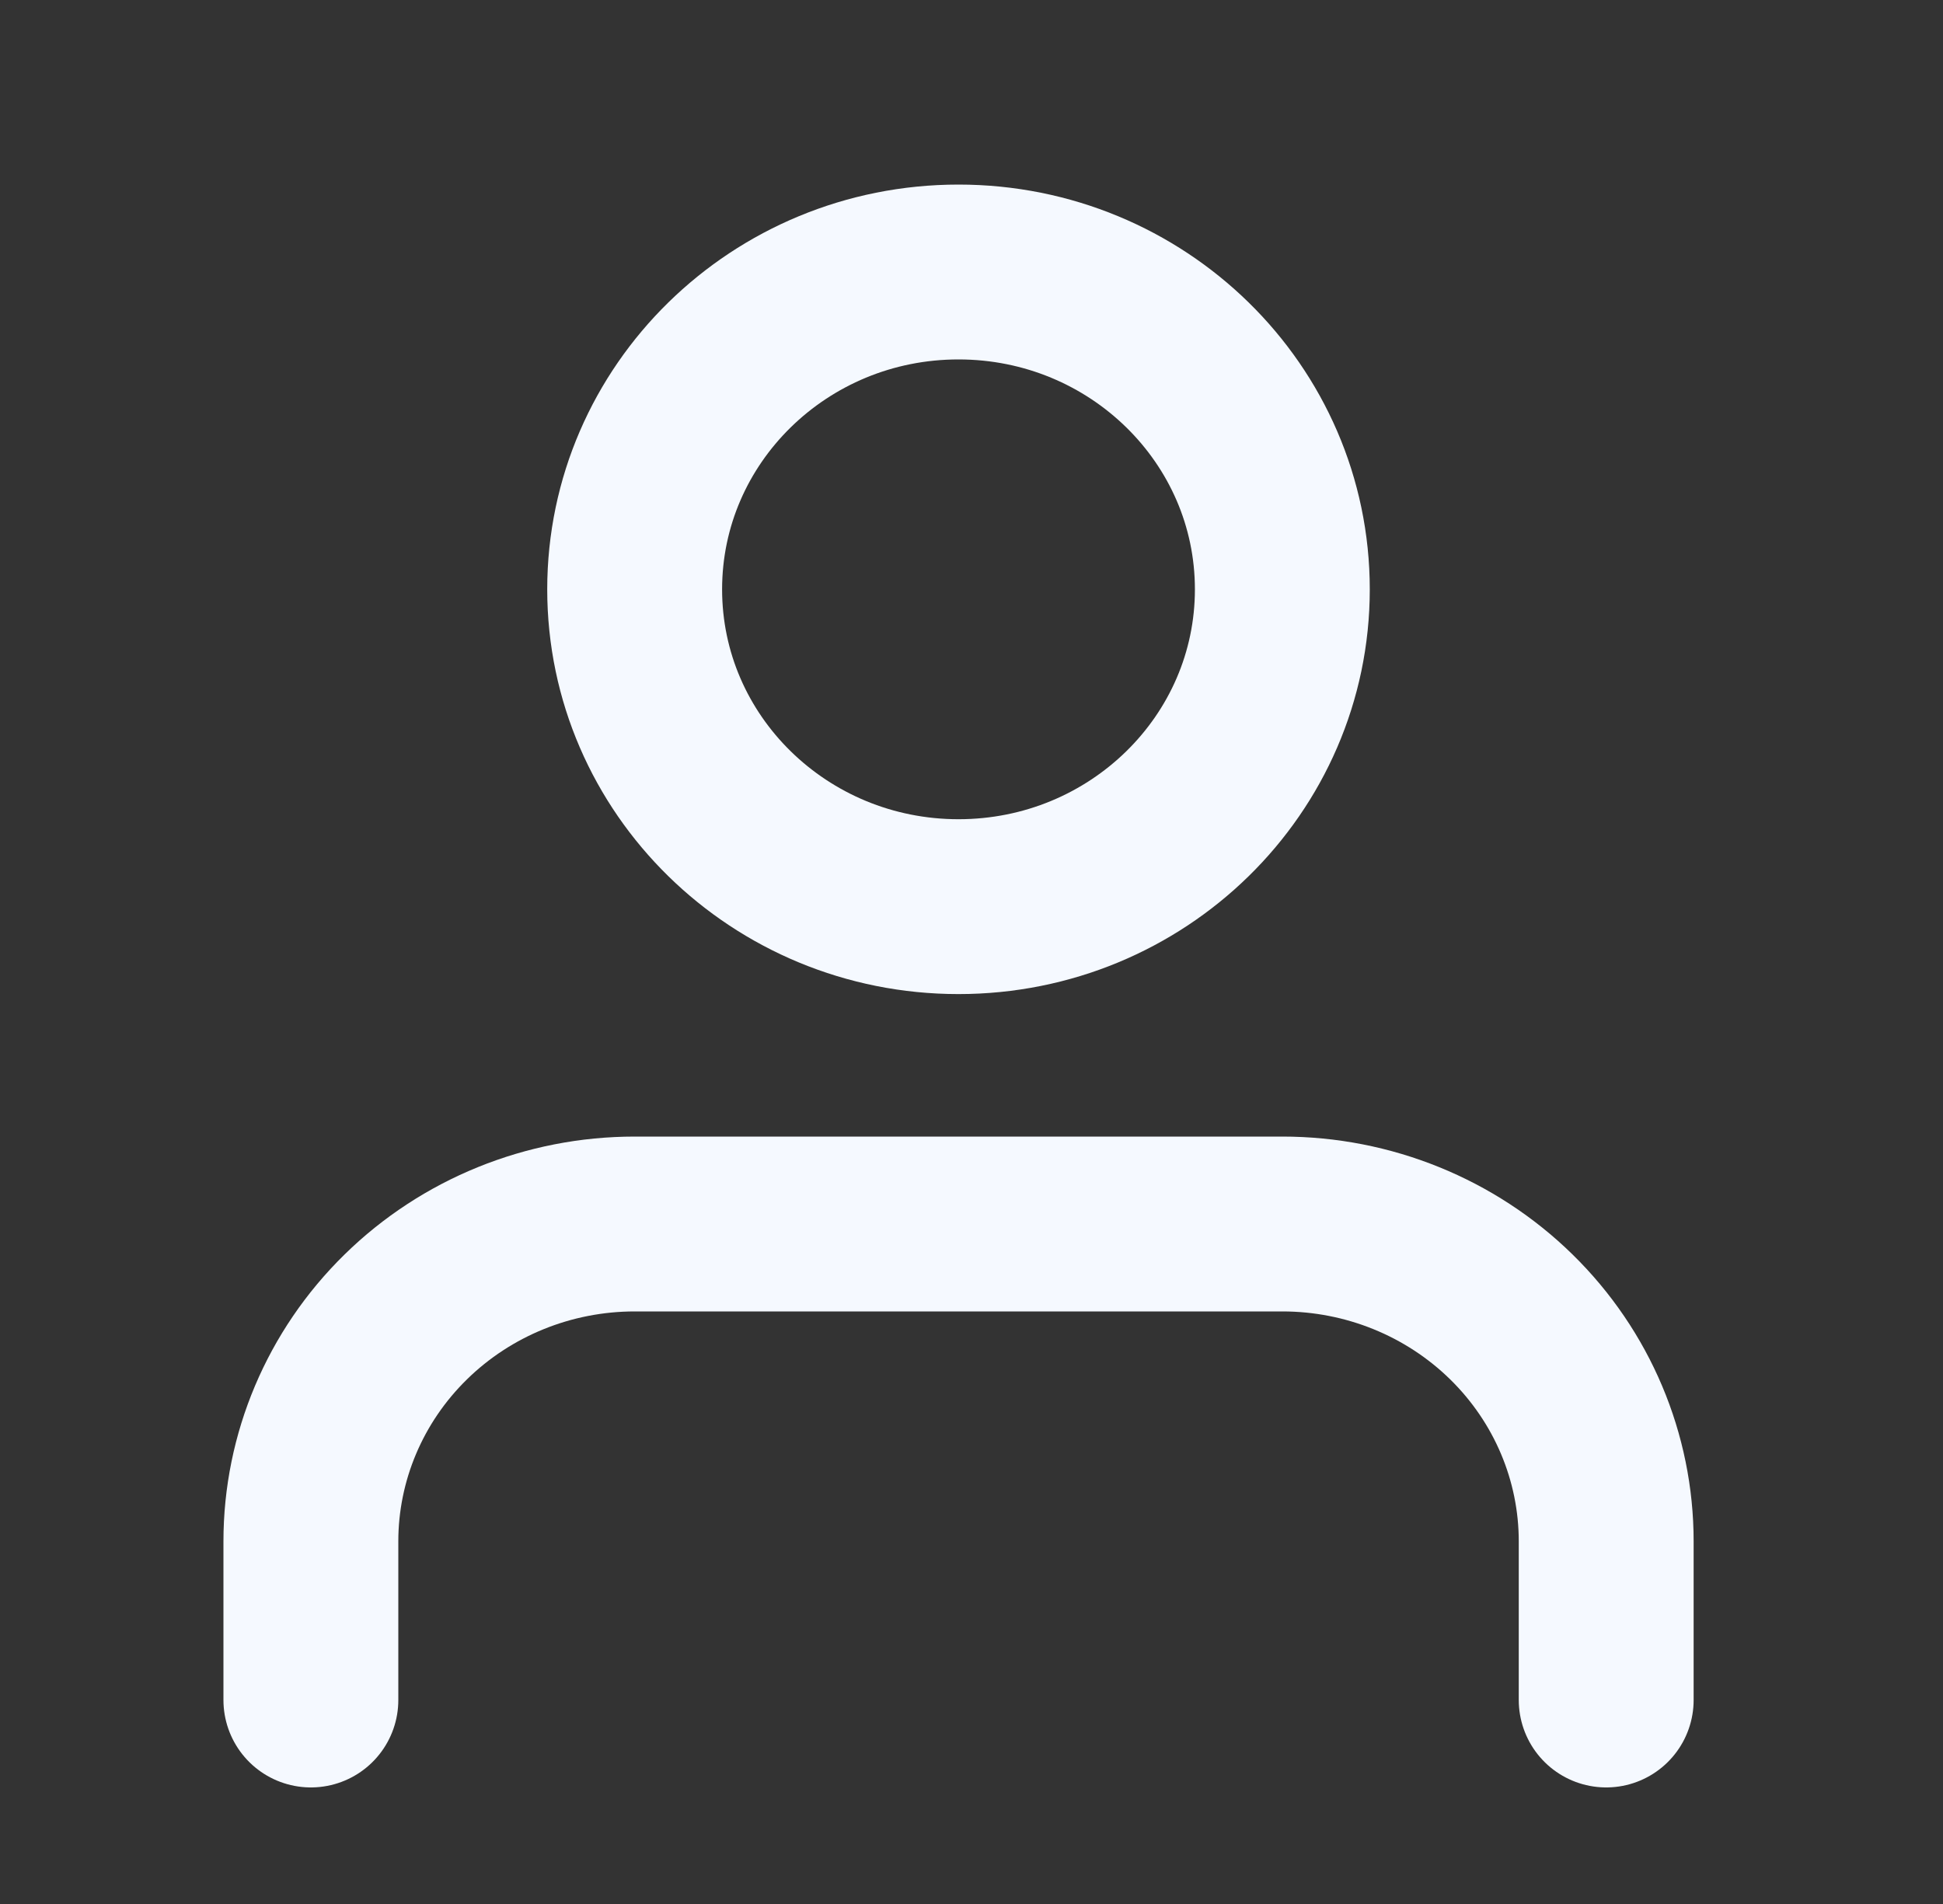
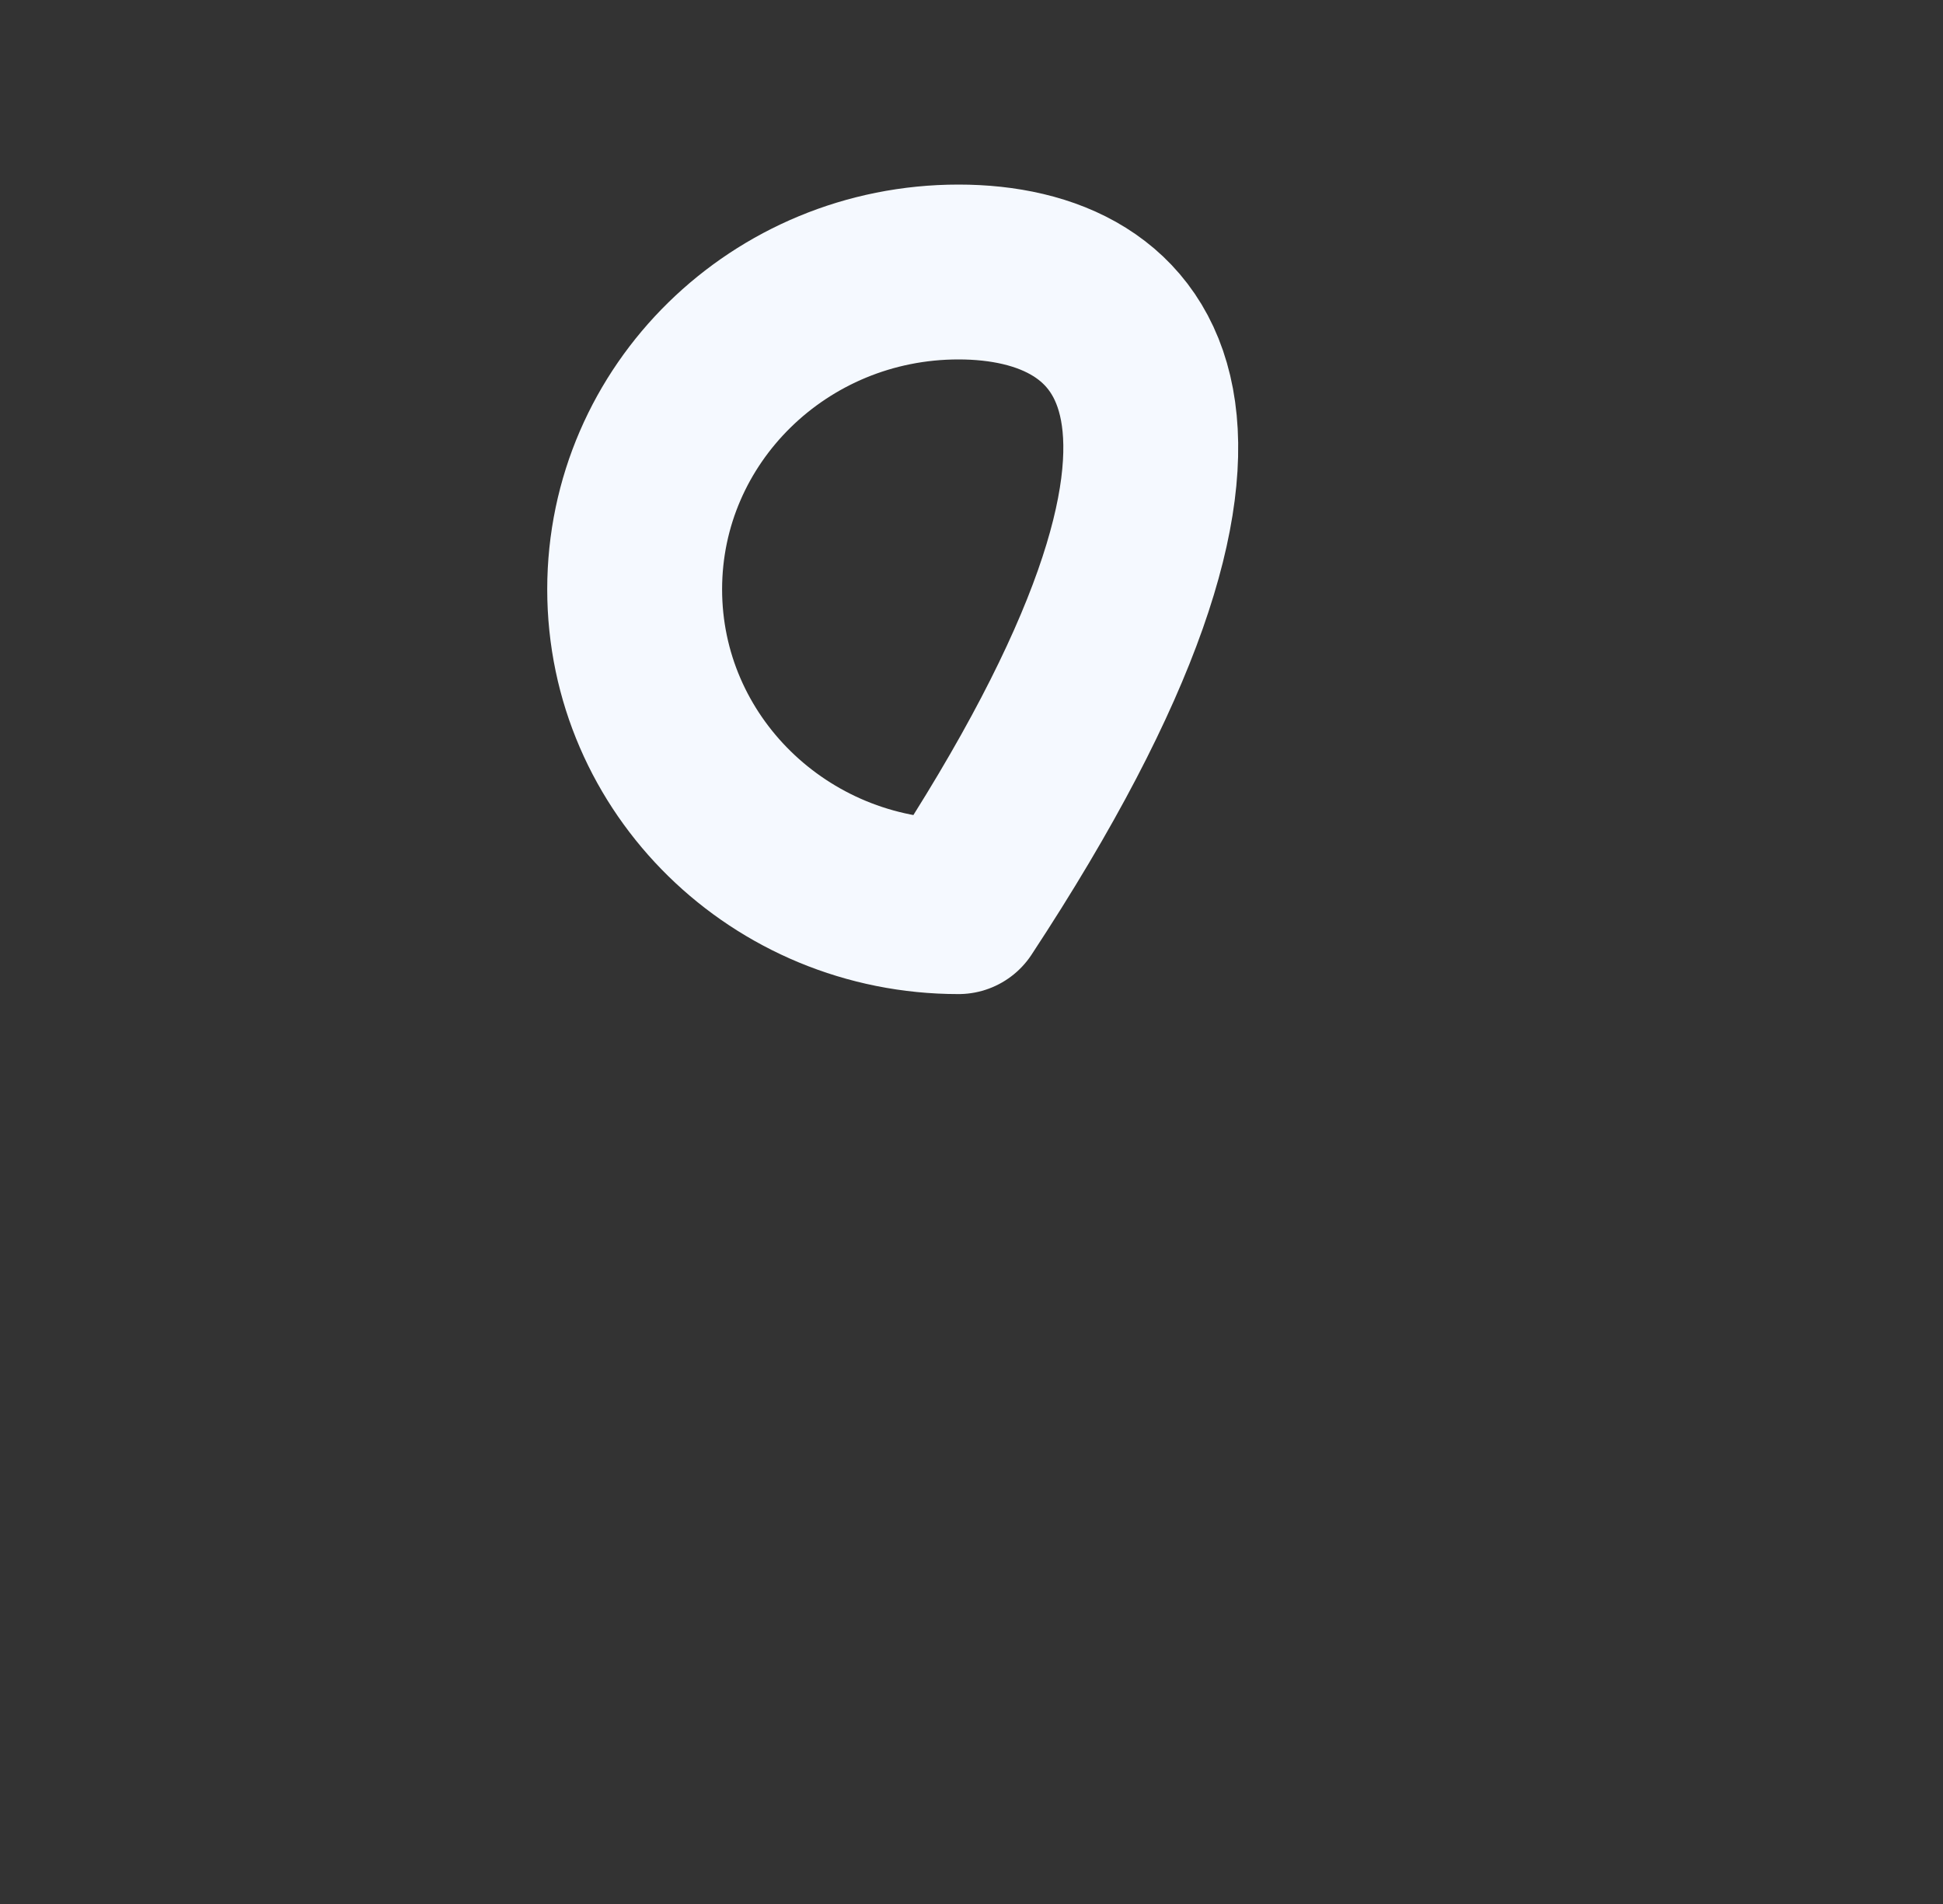
<svg xmlns="http://www.w3.org/2000/svg" width="50" height="49" viewBox="0 0 50 49" fill="none">
  <rect x="0" y="0" width="50" height="49" fill="#333333" stroke="none" />
-   <path d="M41.333 43.75V39.667C41.333 37.501 40.455 35.423 38.893 33.892C37.33 32.36 35.21 31.5 33 31.5H16.333C14.123 31.5 12.004 32.36 10.441 33.892C8.878 35.423 8 37.501 8 39.667V43.75" stroke="#F5F9FF" stroke-width="4.5" stroke-linecap="round" stroke-linejoin="round" />
-   <path d="M24.665 23.333C29.268 23.333 32.999 19.677 32.999 15.167C32.999 10.656 29.268 7 24.665 7C20.063 7 16.332 10.656 16.332 15.167C16.332 19.677 20.063 23.333 24.665 23.333Z" stroke="#F5F9FF" stroke-width="4.5" stroke-linecap="round" stroke-linejoin="round" />
+   <path d="M24.665 23.333C32.999 10.656 29.268 7 24.665 7C20.063 7 16.332 10.656 16.332 15.167C16.332 19.677 20.063 23.333 24.665 23.333Z" stroke="#F5F9FF" stroke-width="4.5" stroke-linecap="round" stroke-linejoin="round" />
</svg>